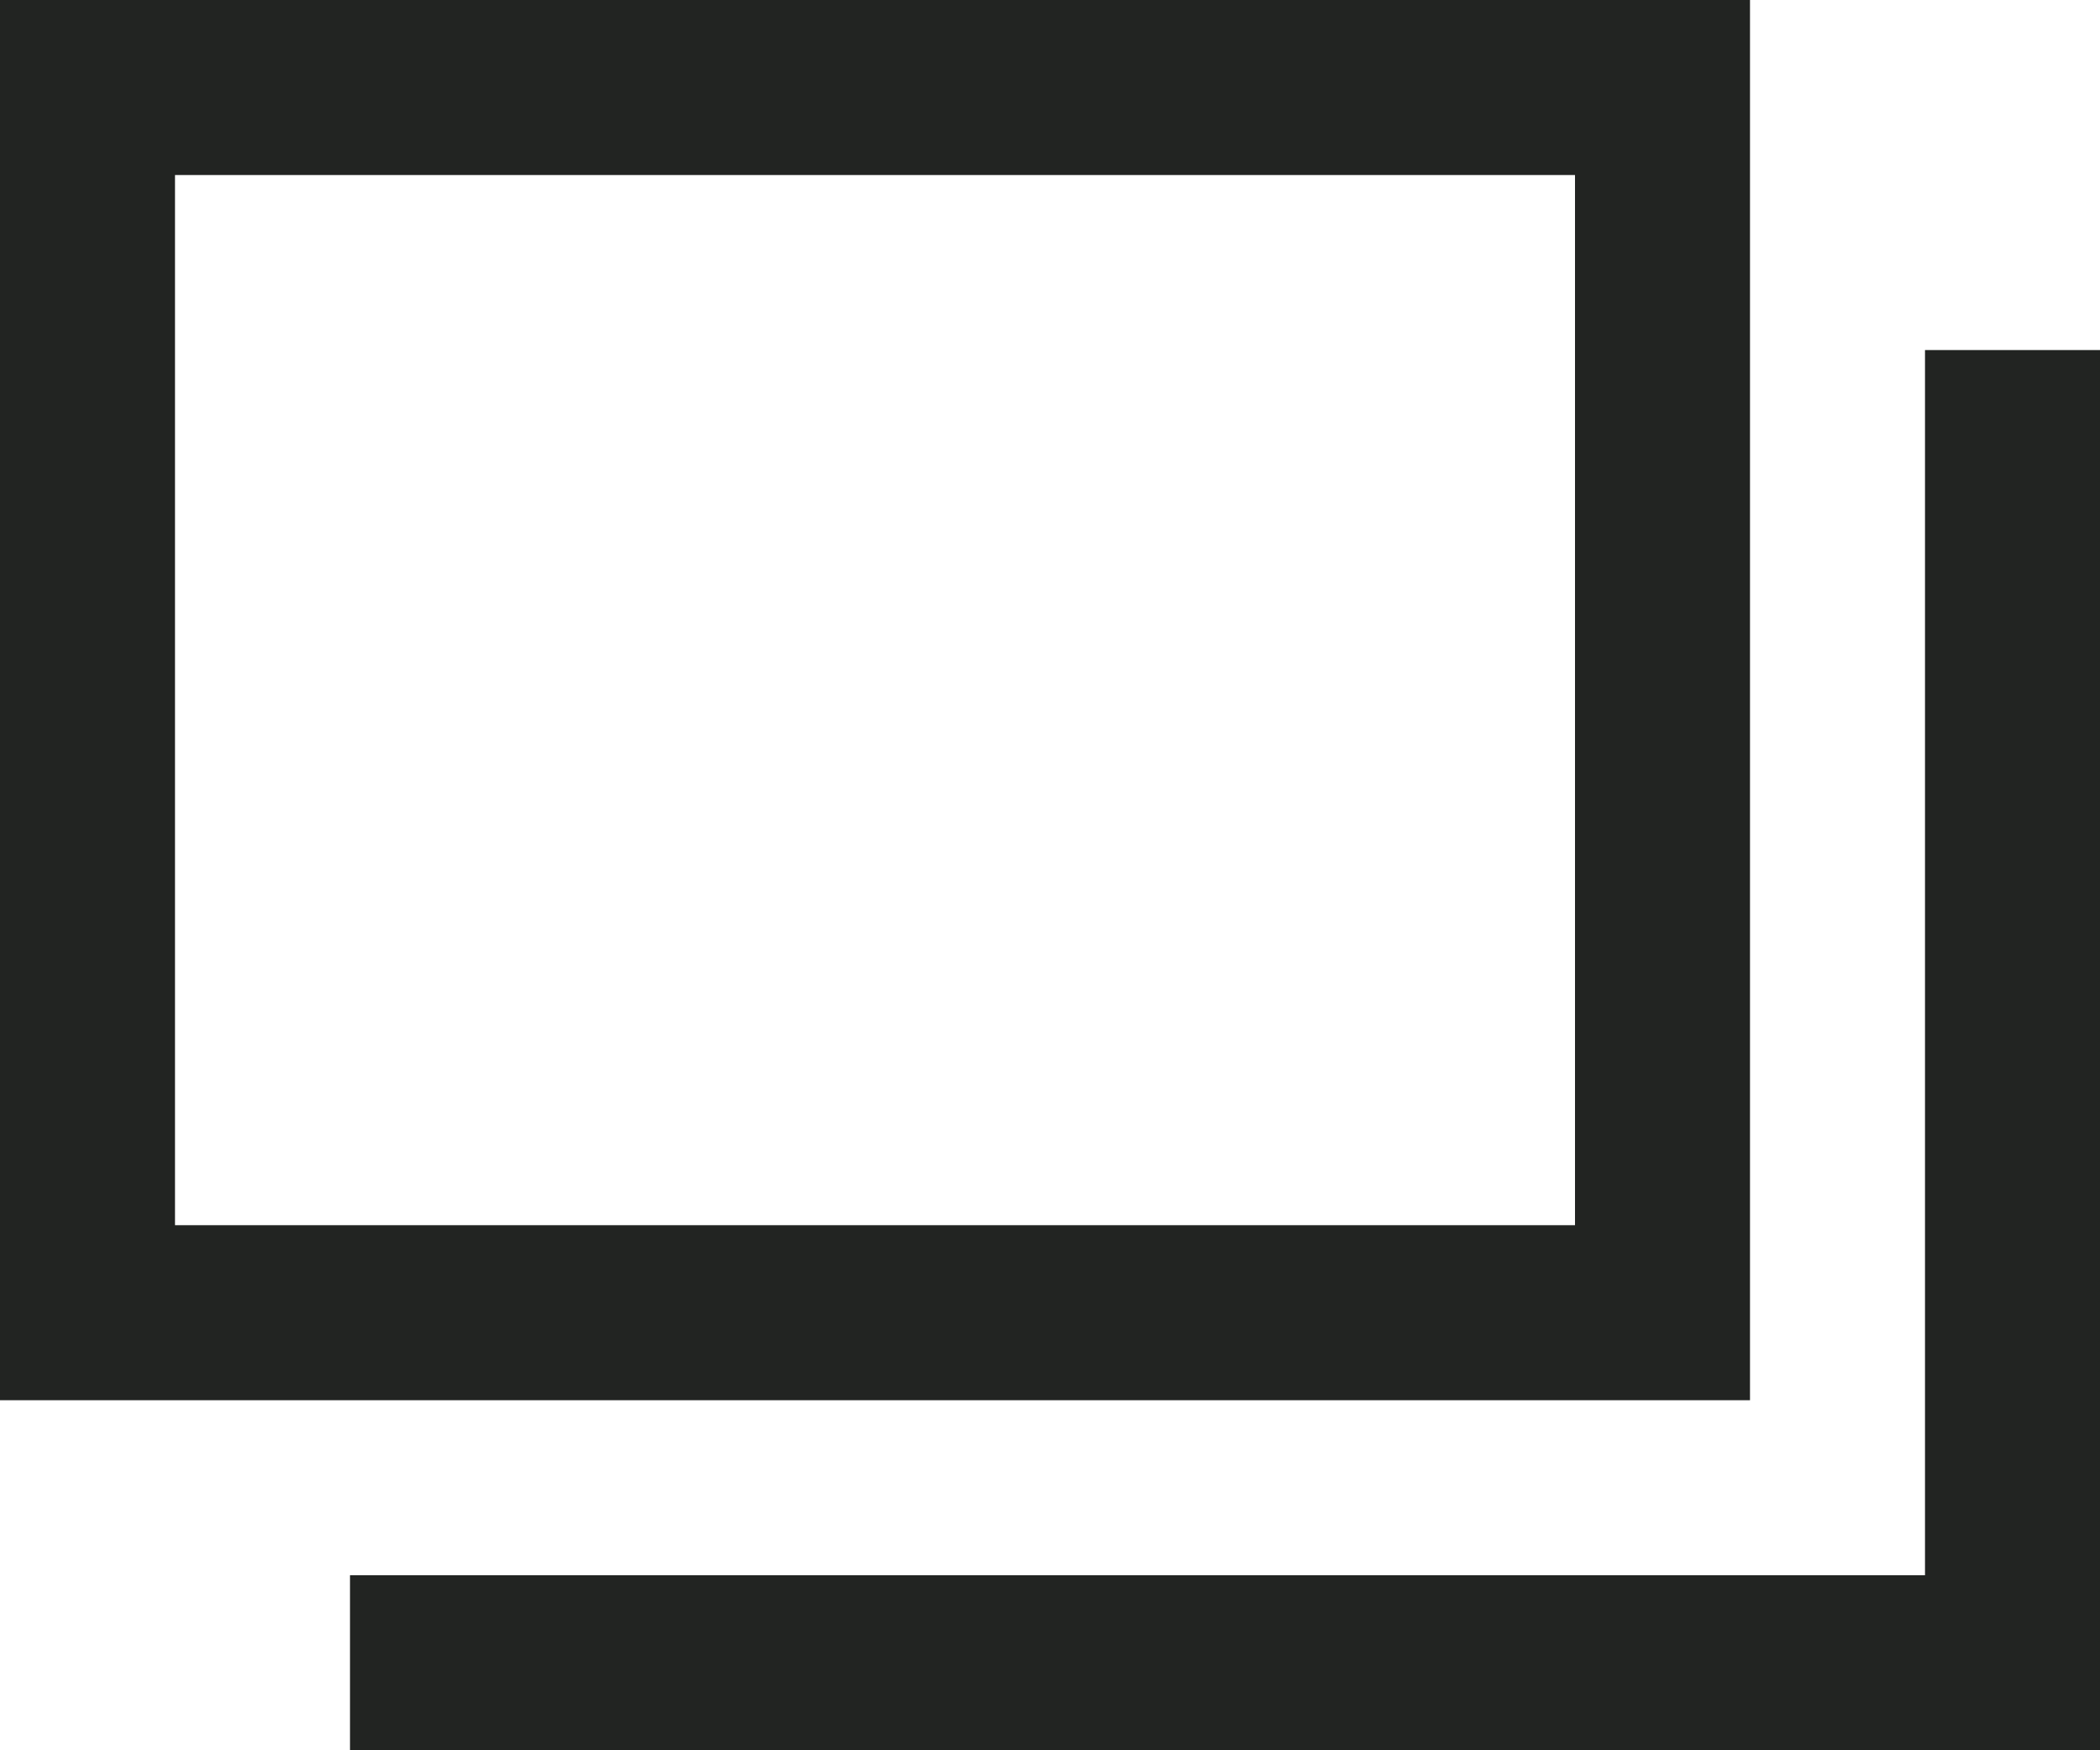
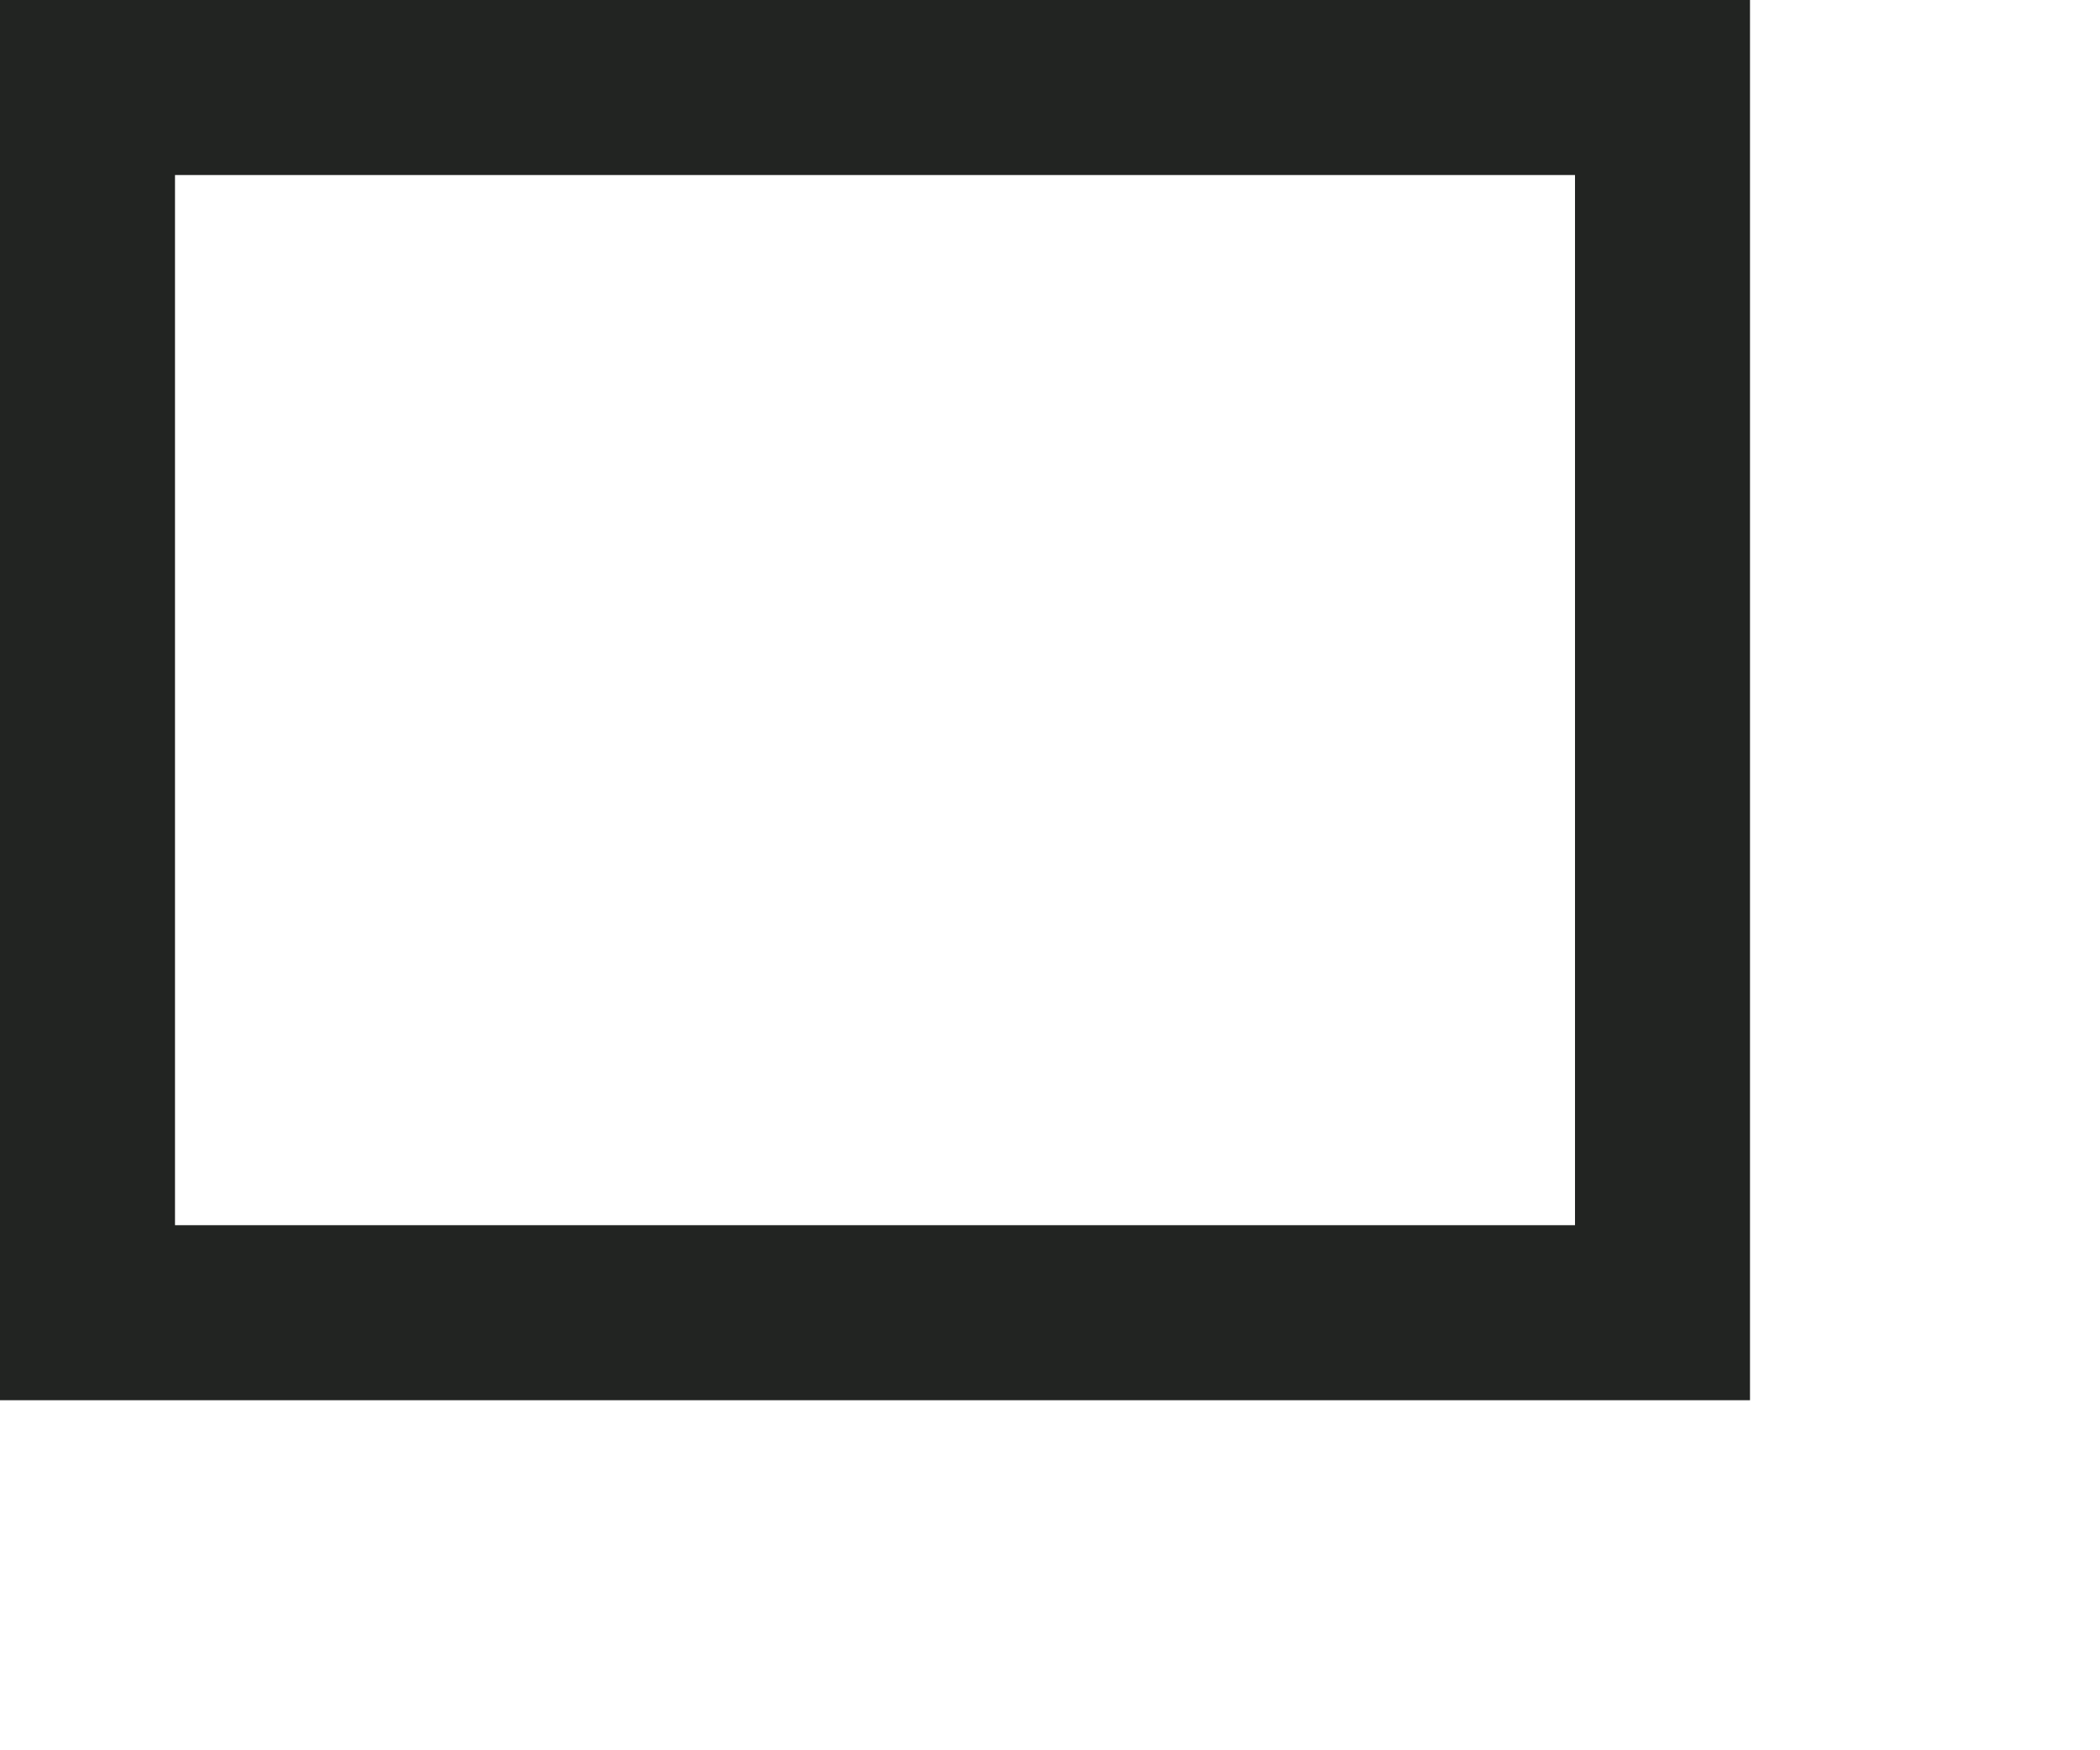
<svg xmlns="http://www.w3.org/2000/svg" width="12" height="10" viewBox="0 0 12 10">
-   <path d="M14,10H4V9h9V2h1v8Z" transform="translate(-2)" fill="#222422" />
  <path d="M10,8H0V0H10V8ZM1,1V7H9V1Z" fill="#222422" />
</svg>